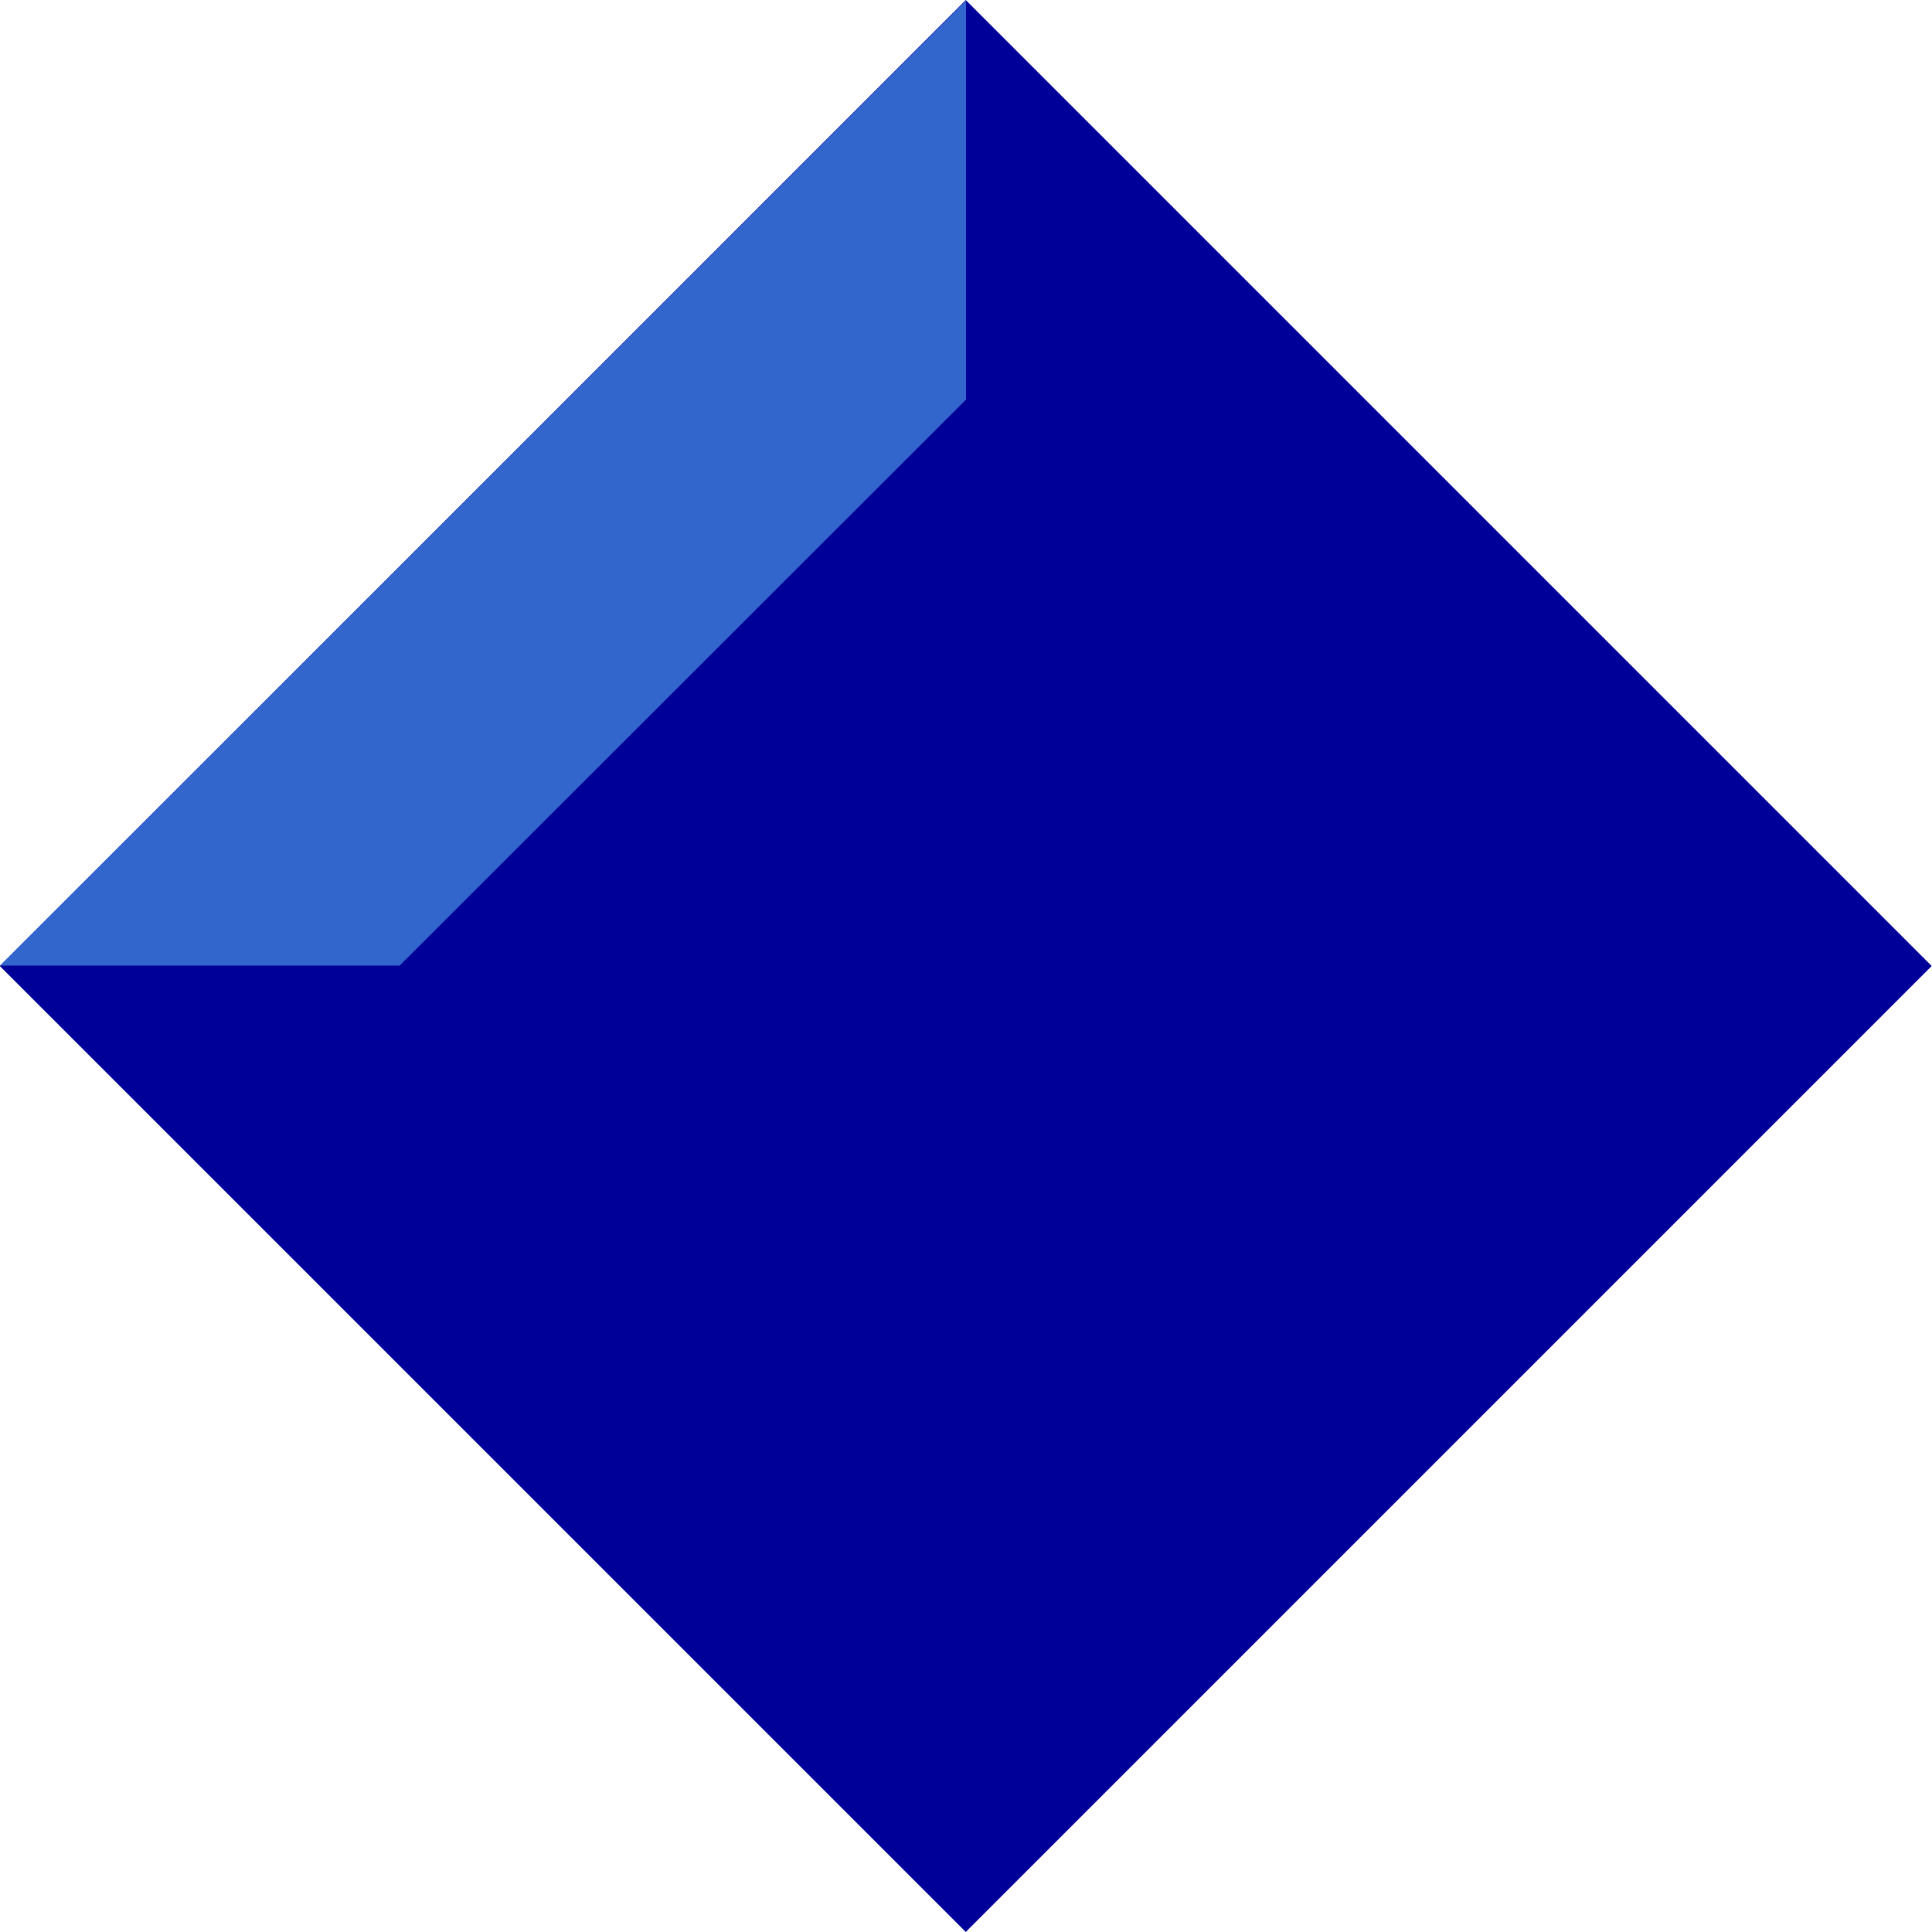
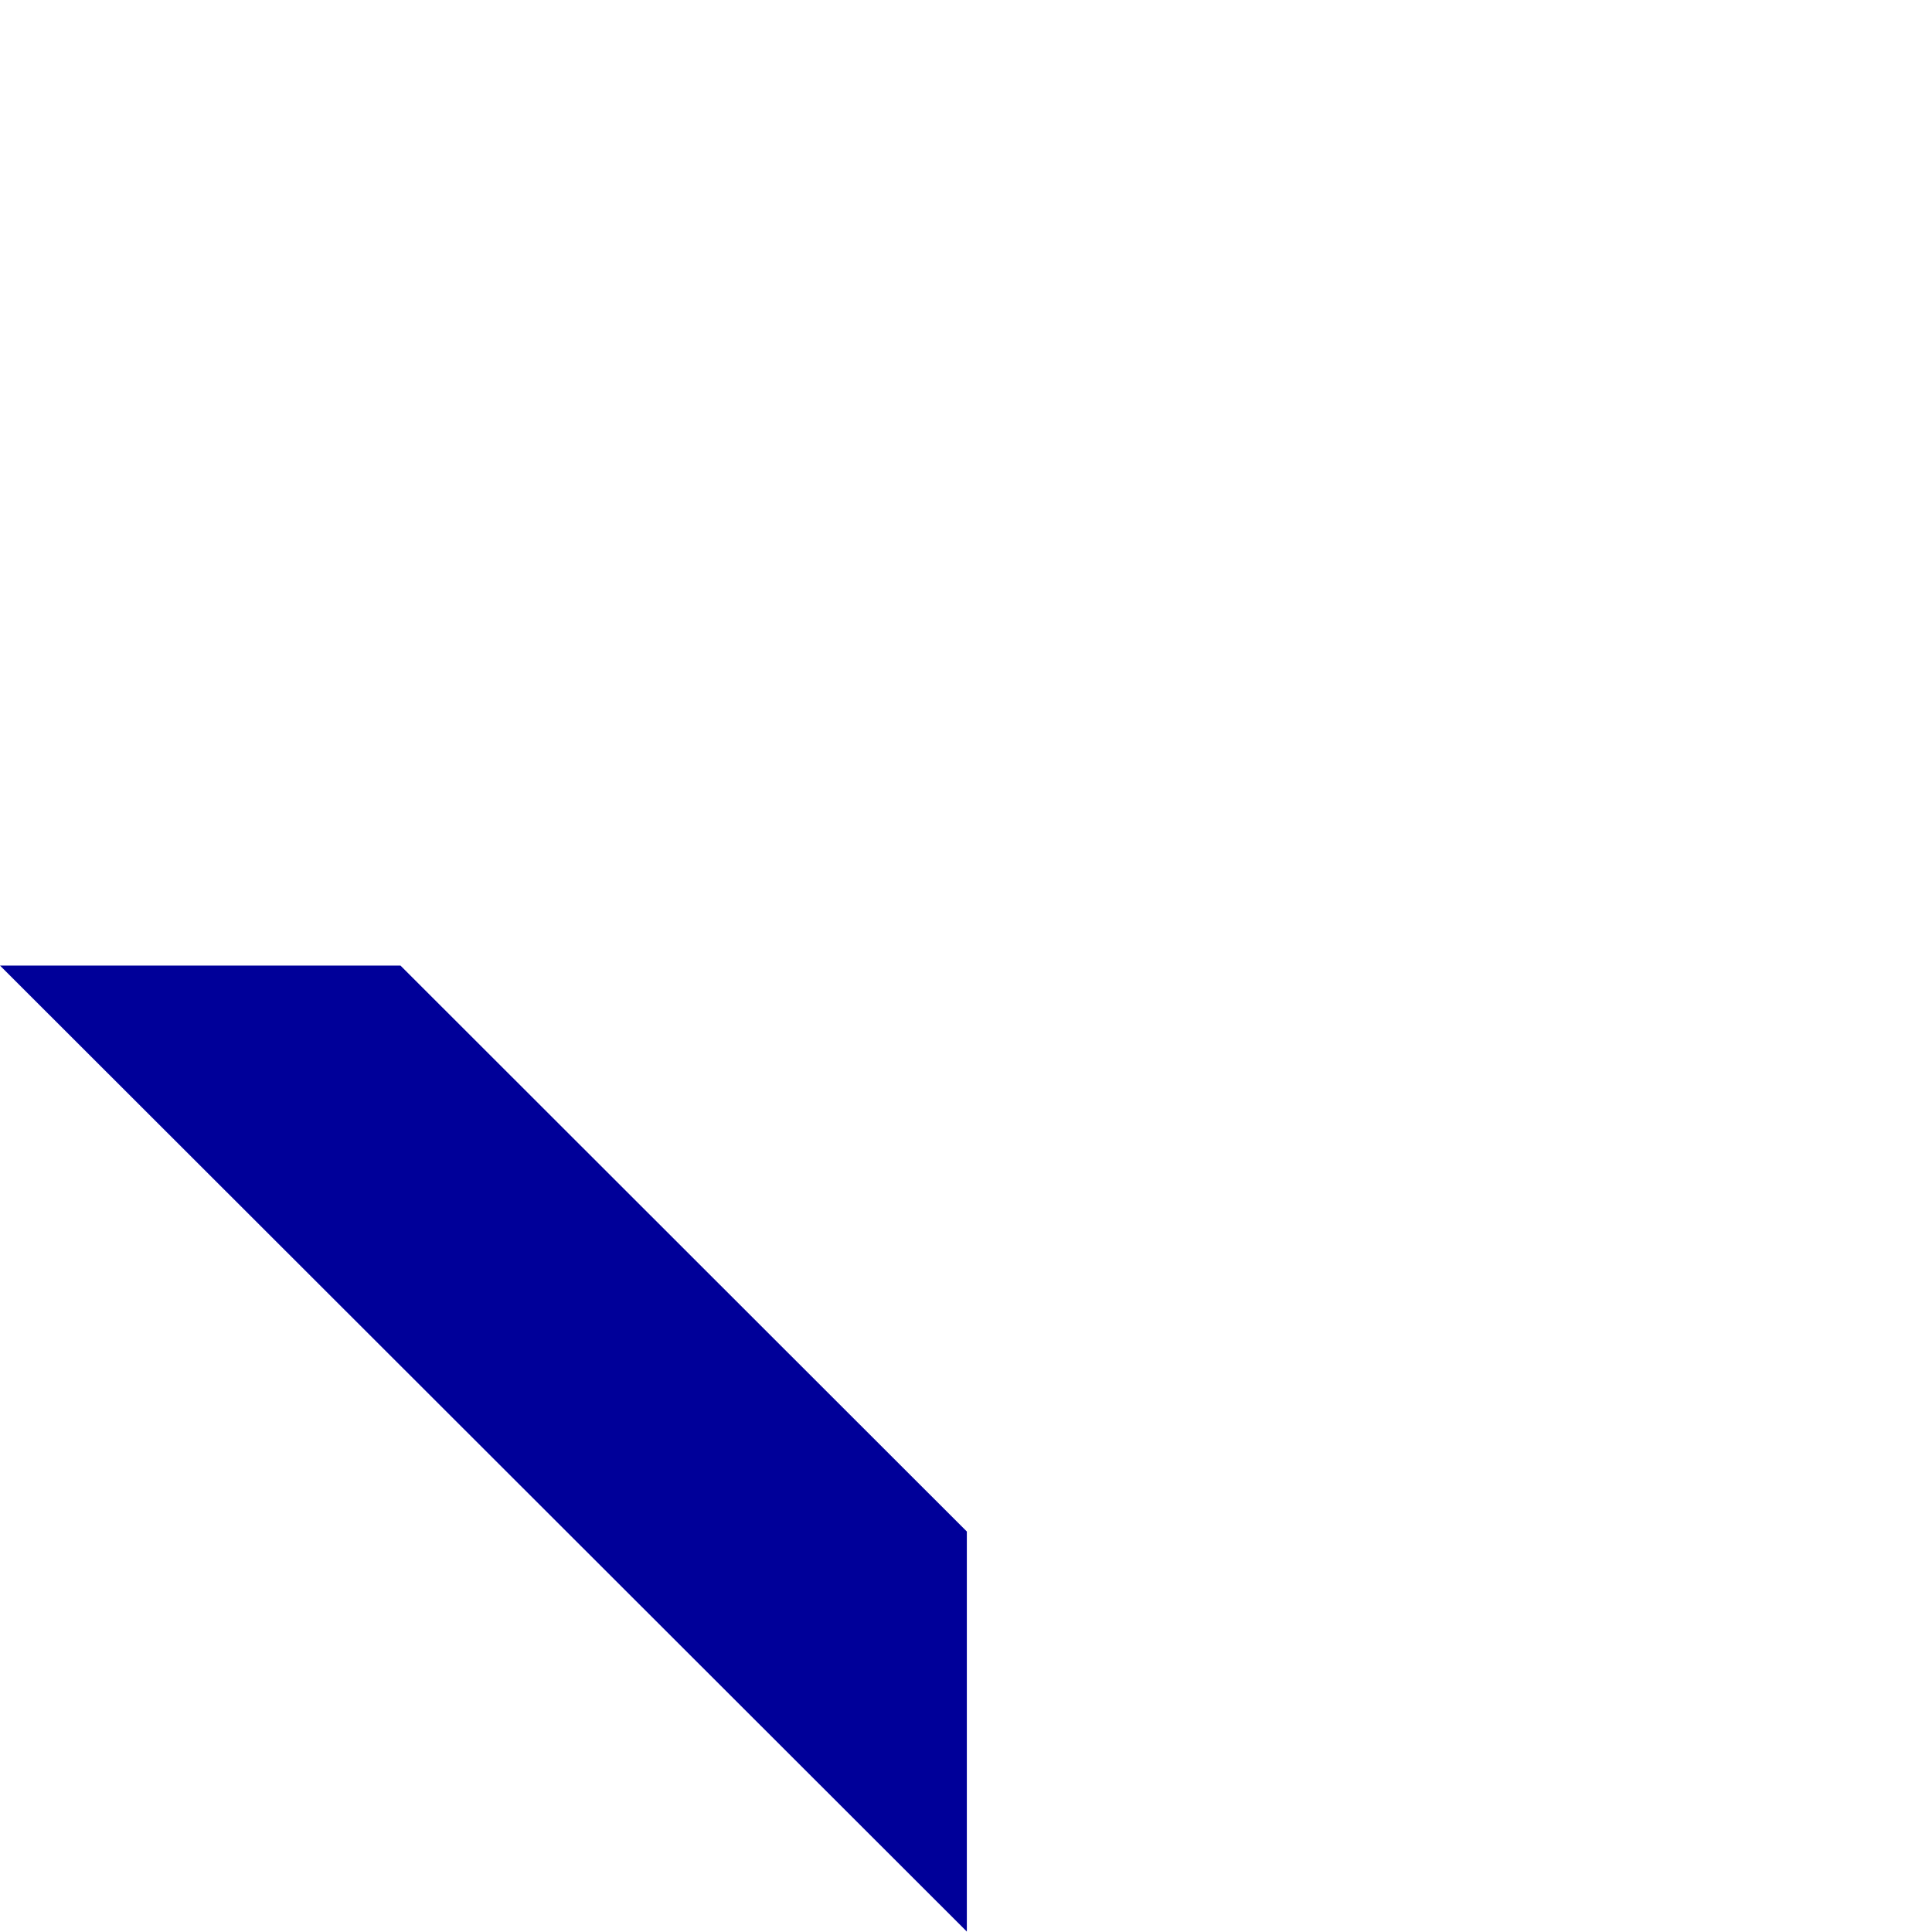
<svg xmlns="http://www.w3.org/2000/svg" width="46.12" height="46.12" viewBox="0 0 46.12 46.12">
  <g style="isolation:isolate">
    <g id="レイヤー_2" data-name="レイヤー 2">
      <g id="レイヤー_2-2" data-name="レイヤー 2">
-         <rect x="6.75" y="6.75" width="32.61" height="32.61" transform="translate(-9.55 23.06) rotate(-45)" style="fill:#009" />
        <g style="mix-blend-mode:screen">
          <polygon points="9.56 23.05 23.08 36.56 23.08 46.11 0 23.05 9.54 23.05 9.56 23.05" style="fill:#009" />
-           <polygon points="23.06 9.54 9.54 23.05 0 23.05 23.06 0.01 23.06 9.54" style="fill:#36c" />
        </g>
      </g>
    </g>
  </g>
</svg>